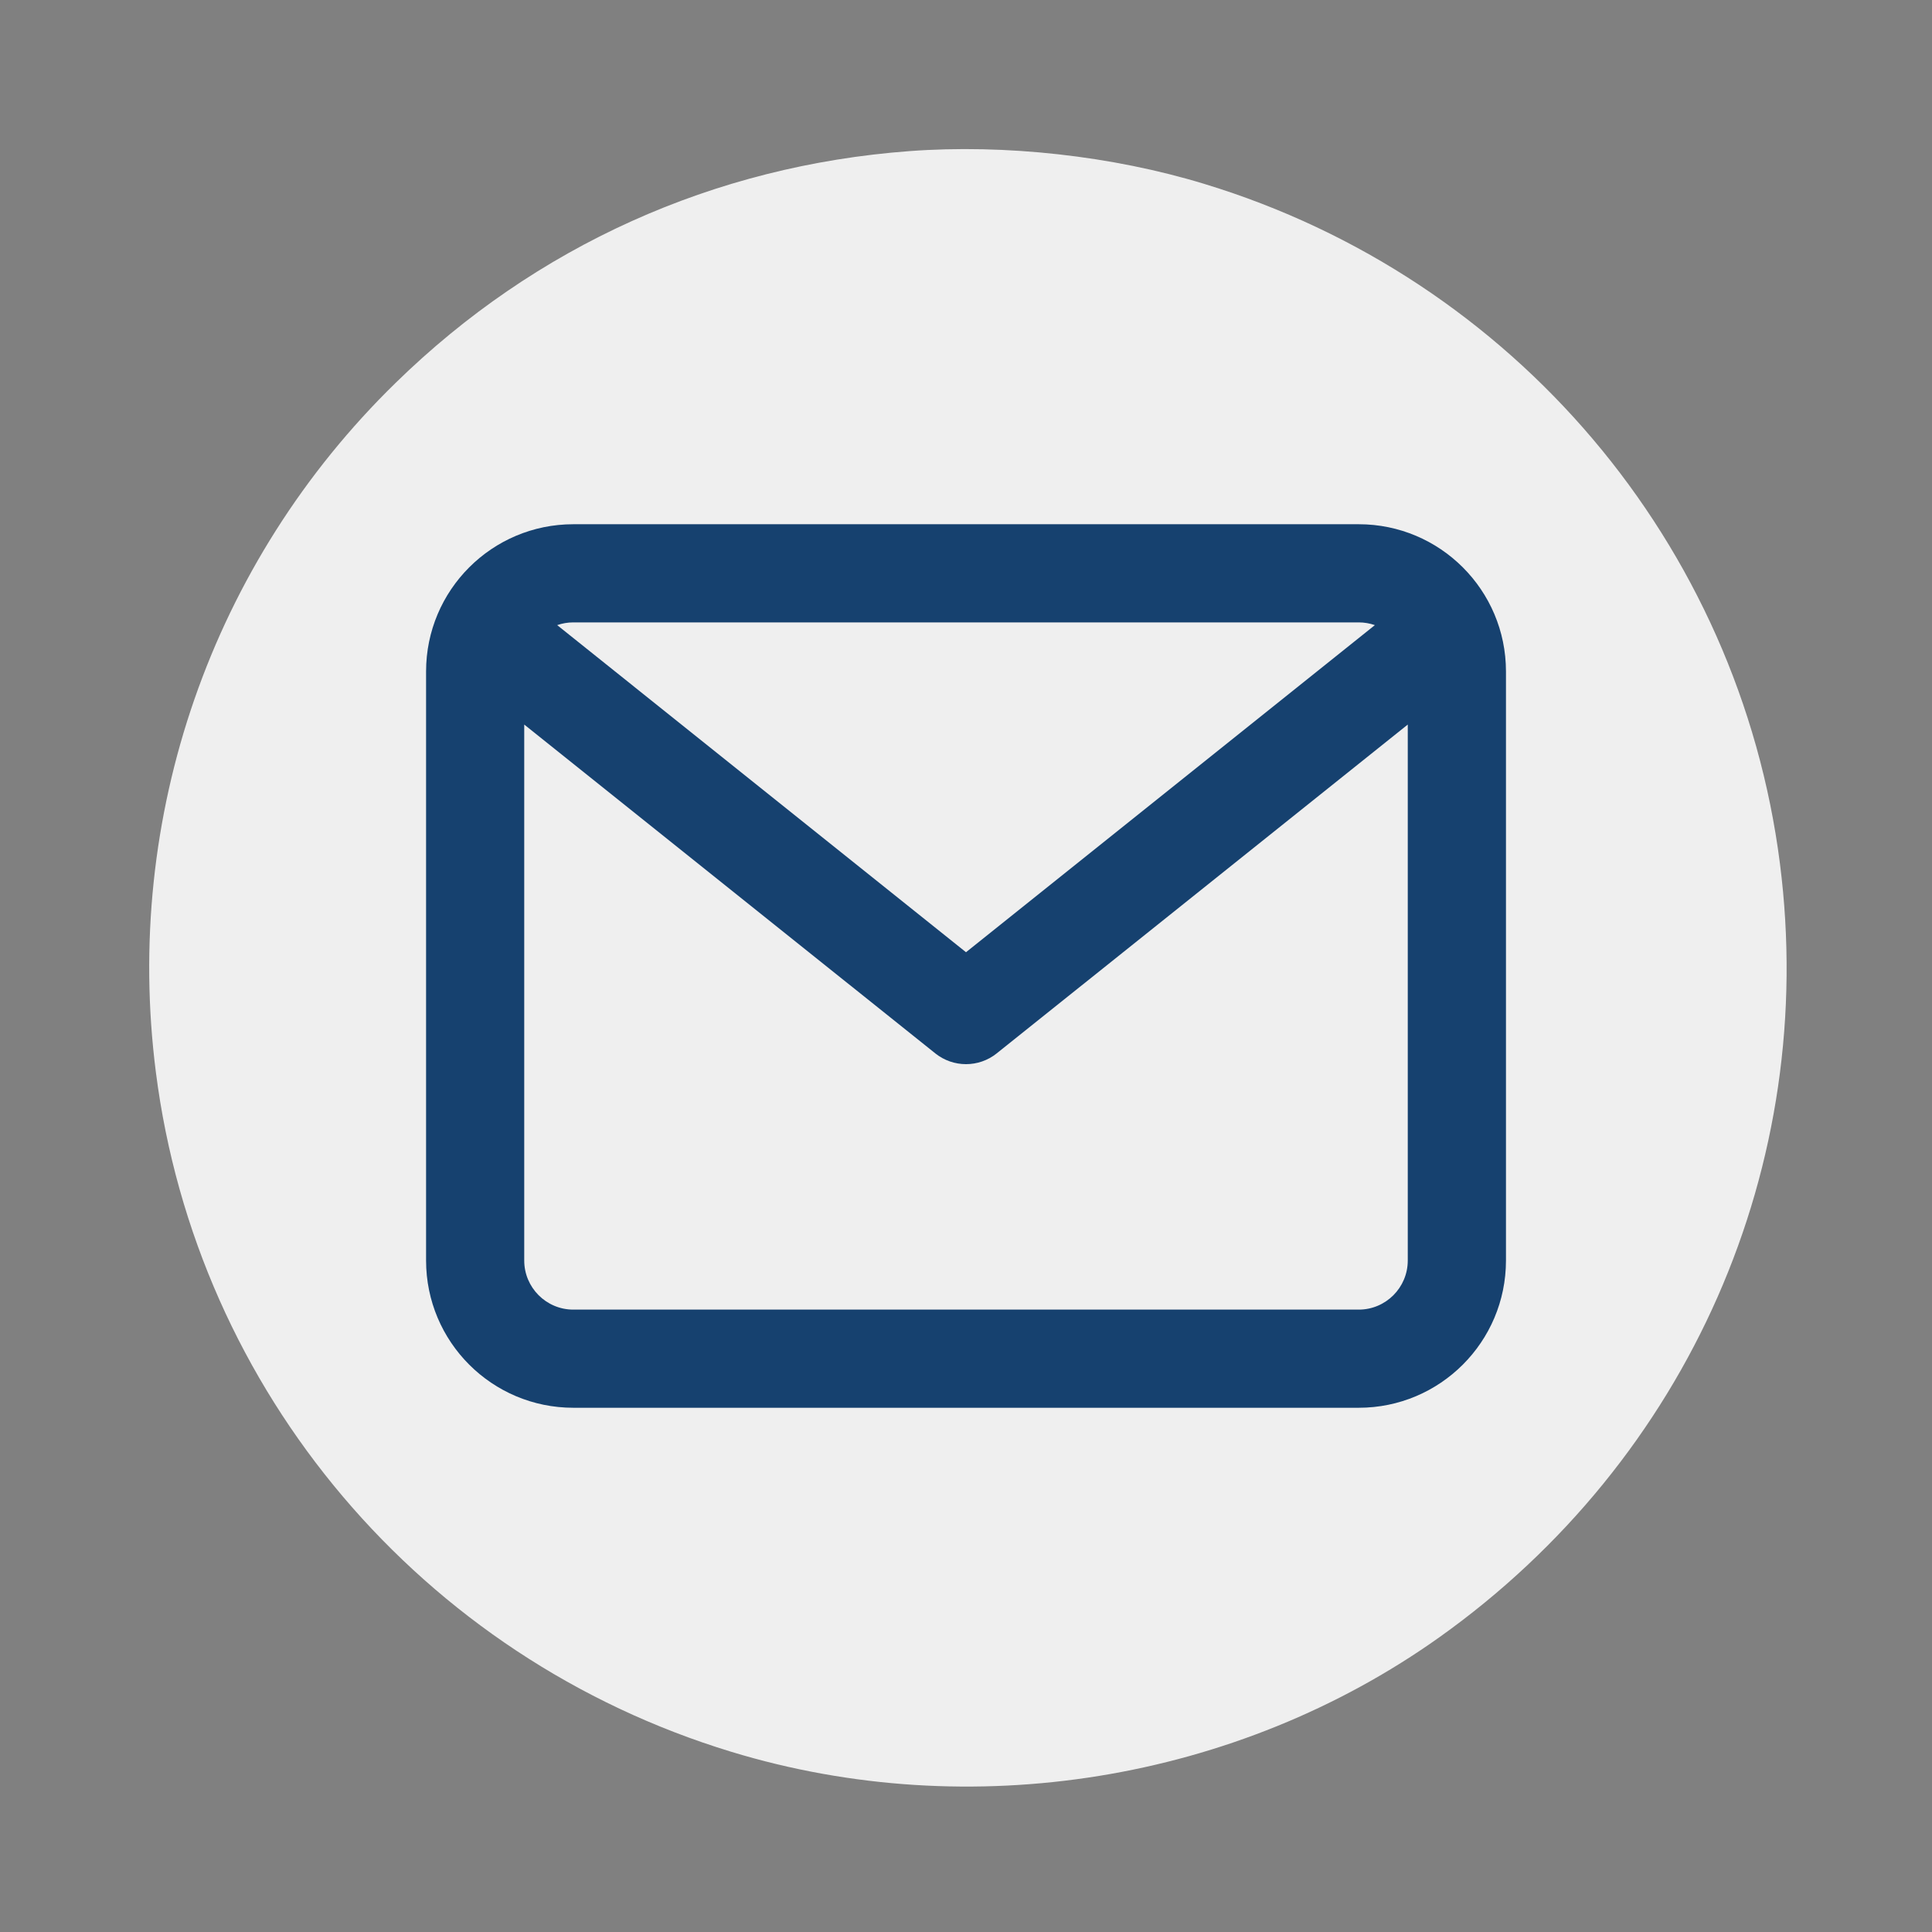
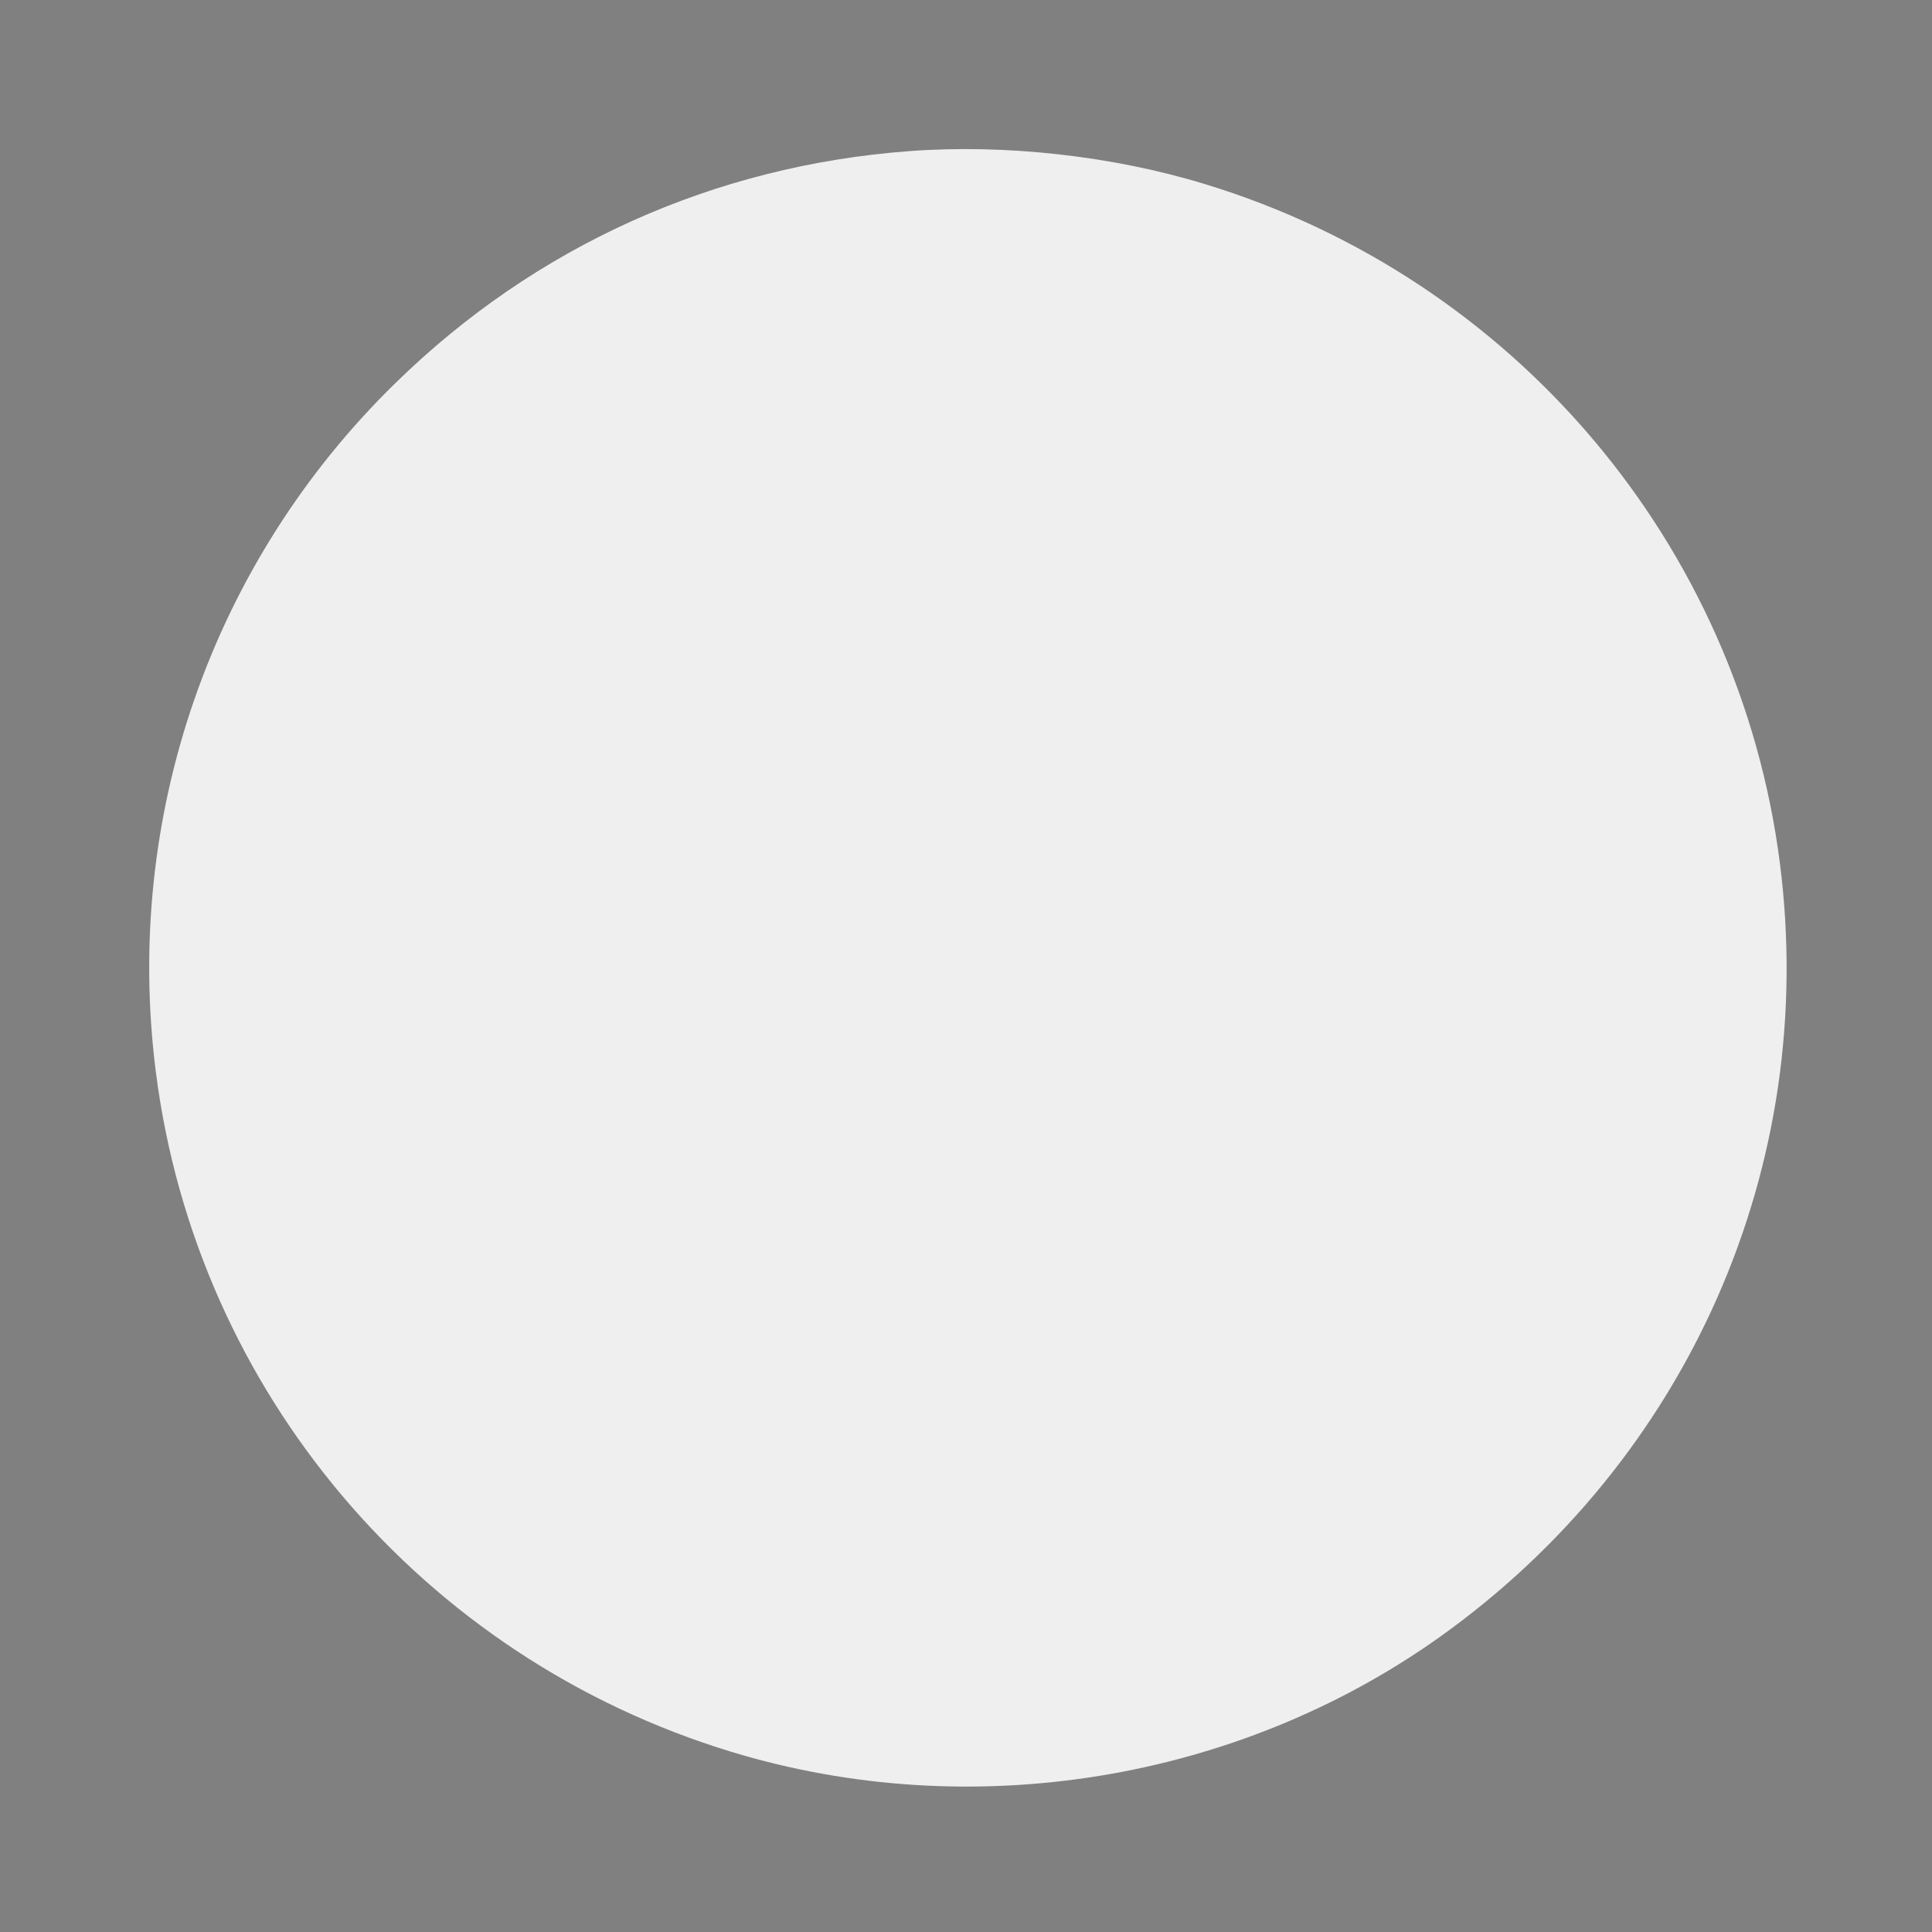
<svg xmlns="http://www.w3.org/2000/svg" width="41" height="41" viewBox="0 0 41 41" fill="none">
  <rect x="0" y="0" width="41" height="41" fill="#808080" stroke="none" />
  <g clip-path="url(#clip0_63_503)">
    <path d="M19.299 3.207C15.151 3.516 11.367 5.221 8.397 8.124C4.489 11.936 2.615 17.333 3.308 22.754C4.172 29.533 8.953 35.178 15.52 37.176C20.596 38.722 26.246 37.805 30.55 34.742C35.839 30.974 38.59 24.724 37.773 18.326C36.908 11.547 32.128 5.902 25.561 3.904C23.607 3.307 21.329 3.055 19.299 3.207Z" fill="#EFEFEF" />
-     <path d="M28.834 11.125H12.167C10.441 11.125 9.042 12.524 9.042 14.25V26.75C9.042 28.476 10.441 29.875 12.167 29.875H28.834C30.559 29.875 31.959 28.476 31.959 26.75V14.25C31.959 12.524 30.559 11.125 28.834 11.125ZM28.834 13.208C28.954 13.208 29.07 13.229 29.177 13.266L20.5 20.208L11.824 13.266C11.931 13.229 12.047 13.208 12.167 13.208H28.834ZM28.834 27.792H12.167C11.592 27.792 11.125 27.325 11.125 26.75V15.376L19.849 22.355C20.04 22.507 20.27 22.583 20.5 22.583C20.731 22.583 20.961 22.507 21.151 22.355L29.875 15.376V26.75C29.875 27.325 29.409 27.792 28.834 27.792Z" fill="#16416F" />
  </g>
  <defs>
    <clipPath id="clip0_63_503">
      <rect width="41" height="41" fill="white" />
    </clipPath>
  </defs>
</svg>